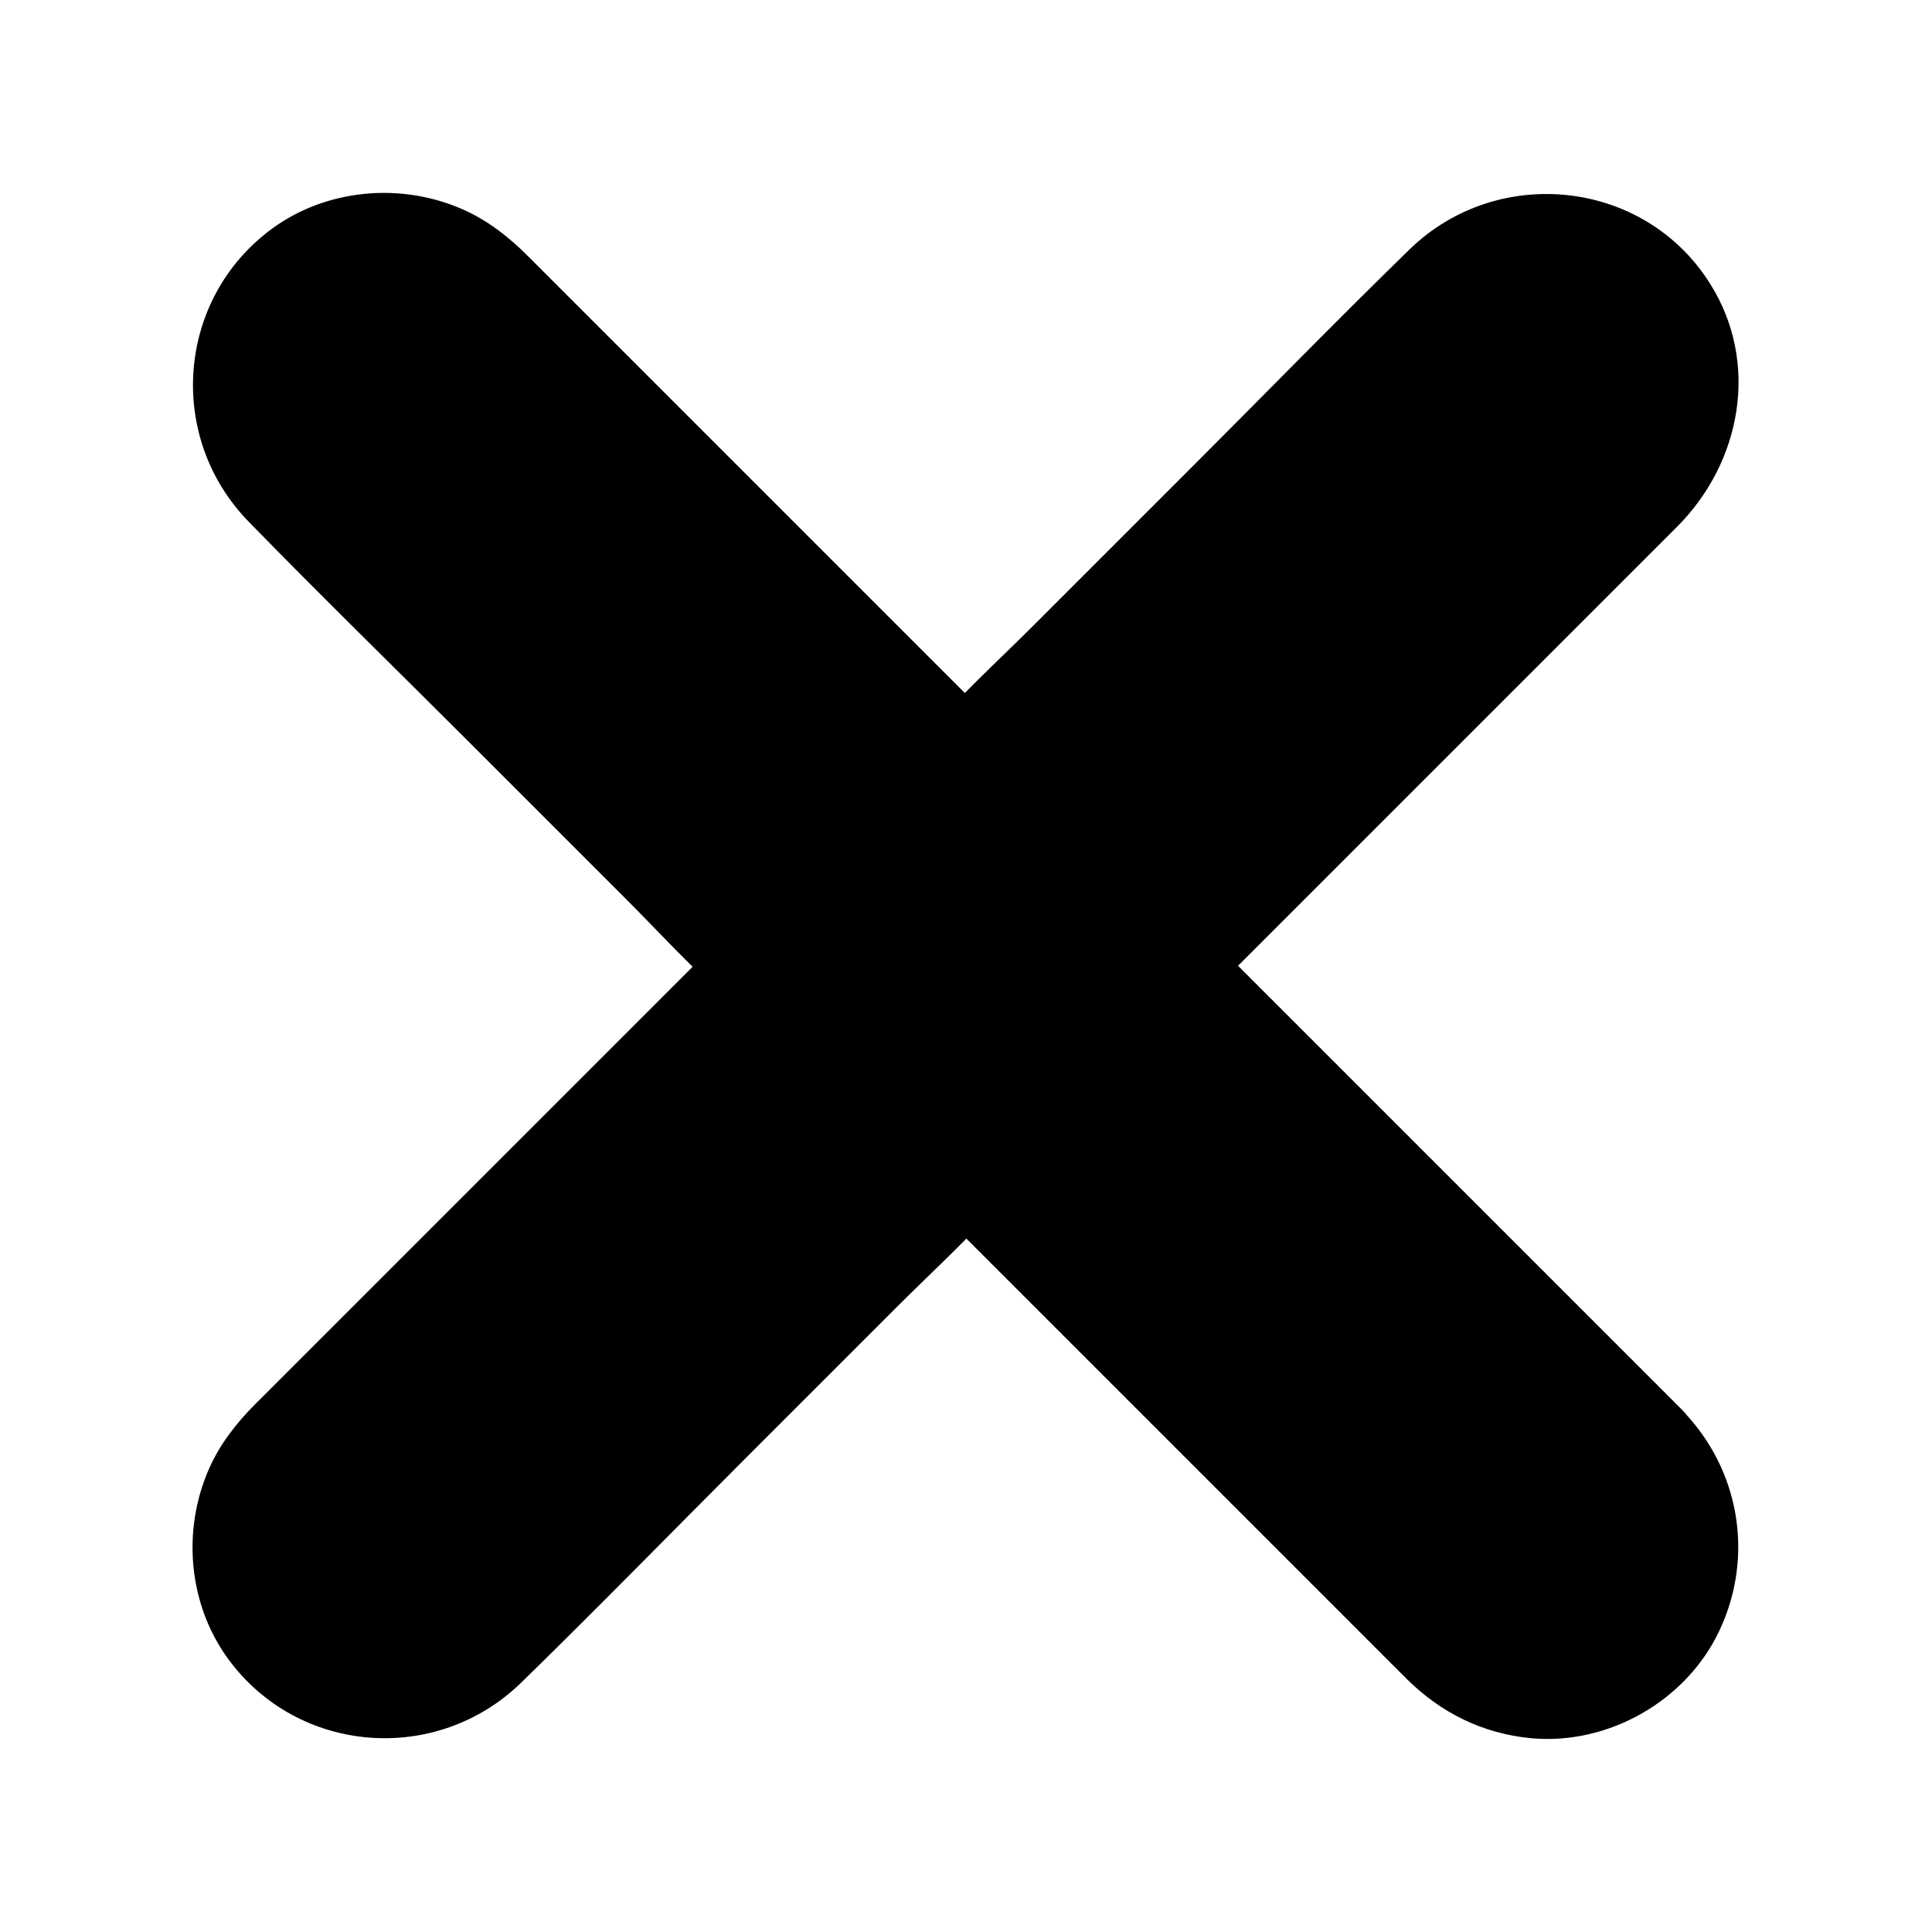
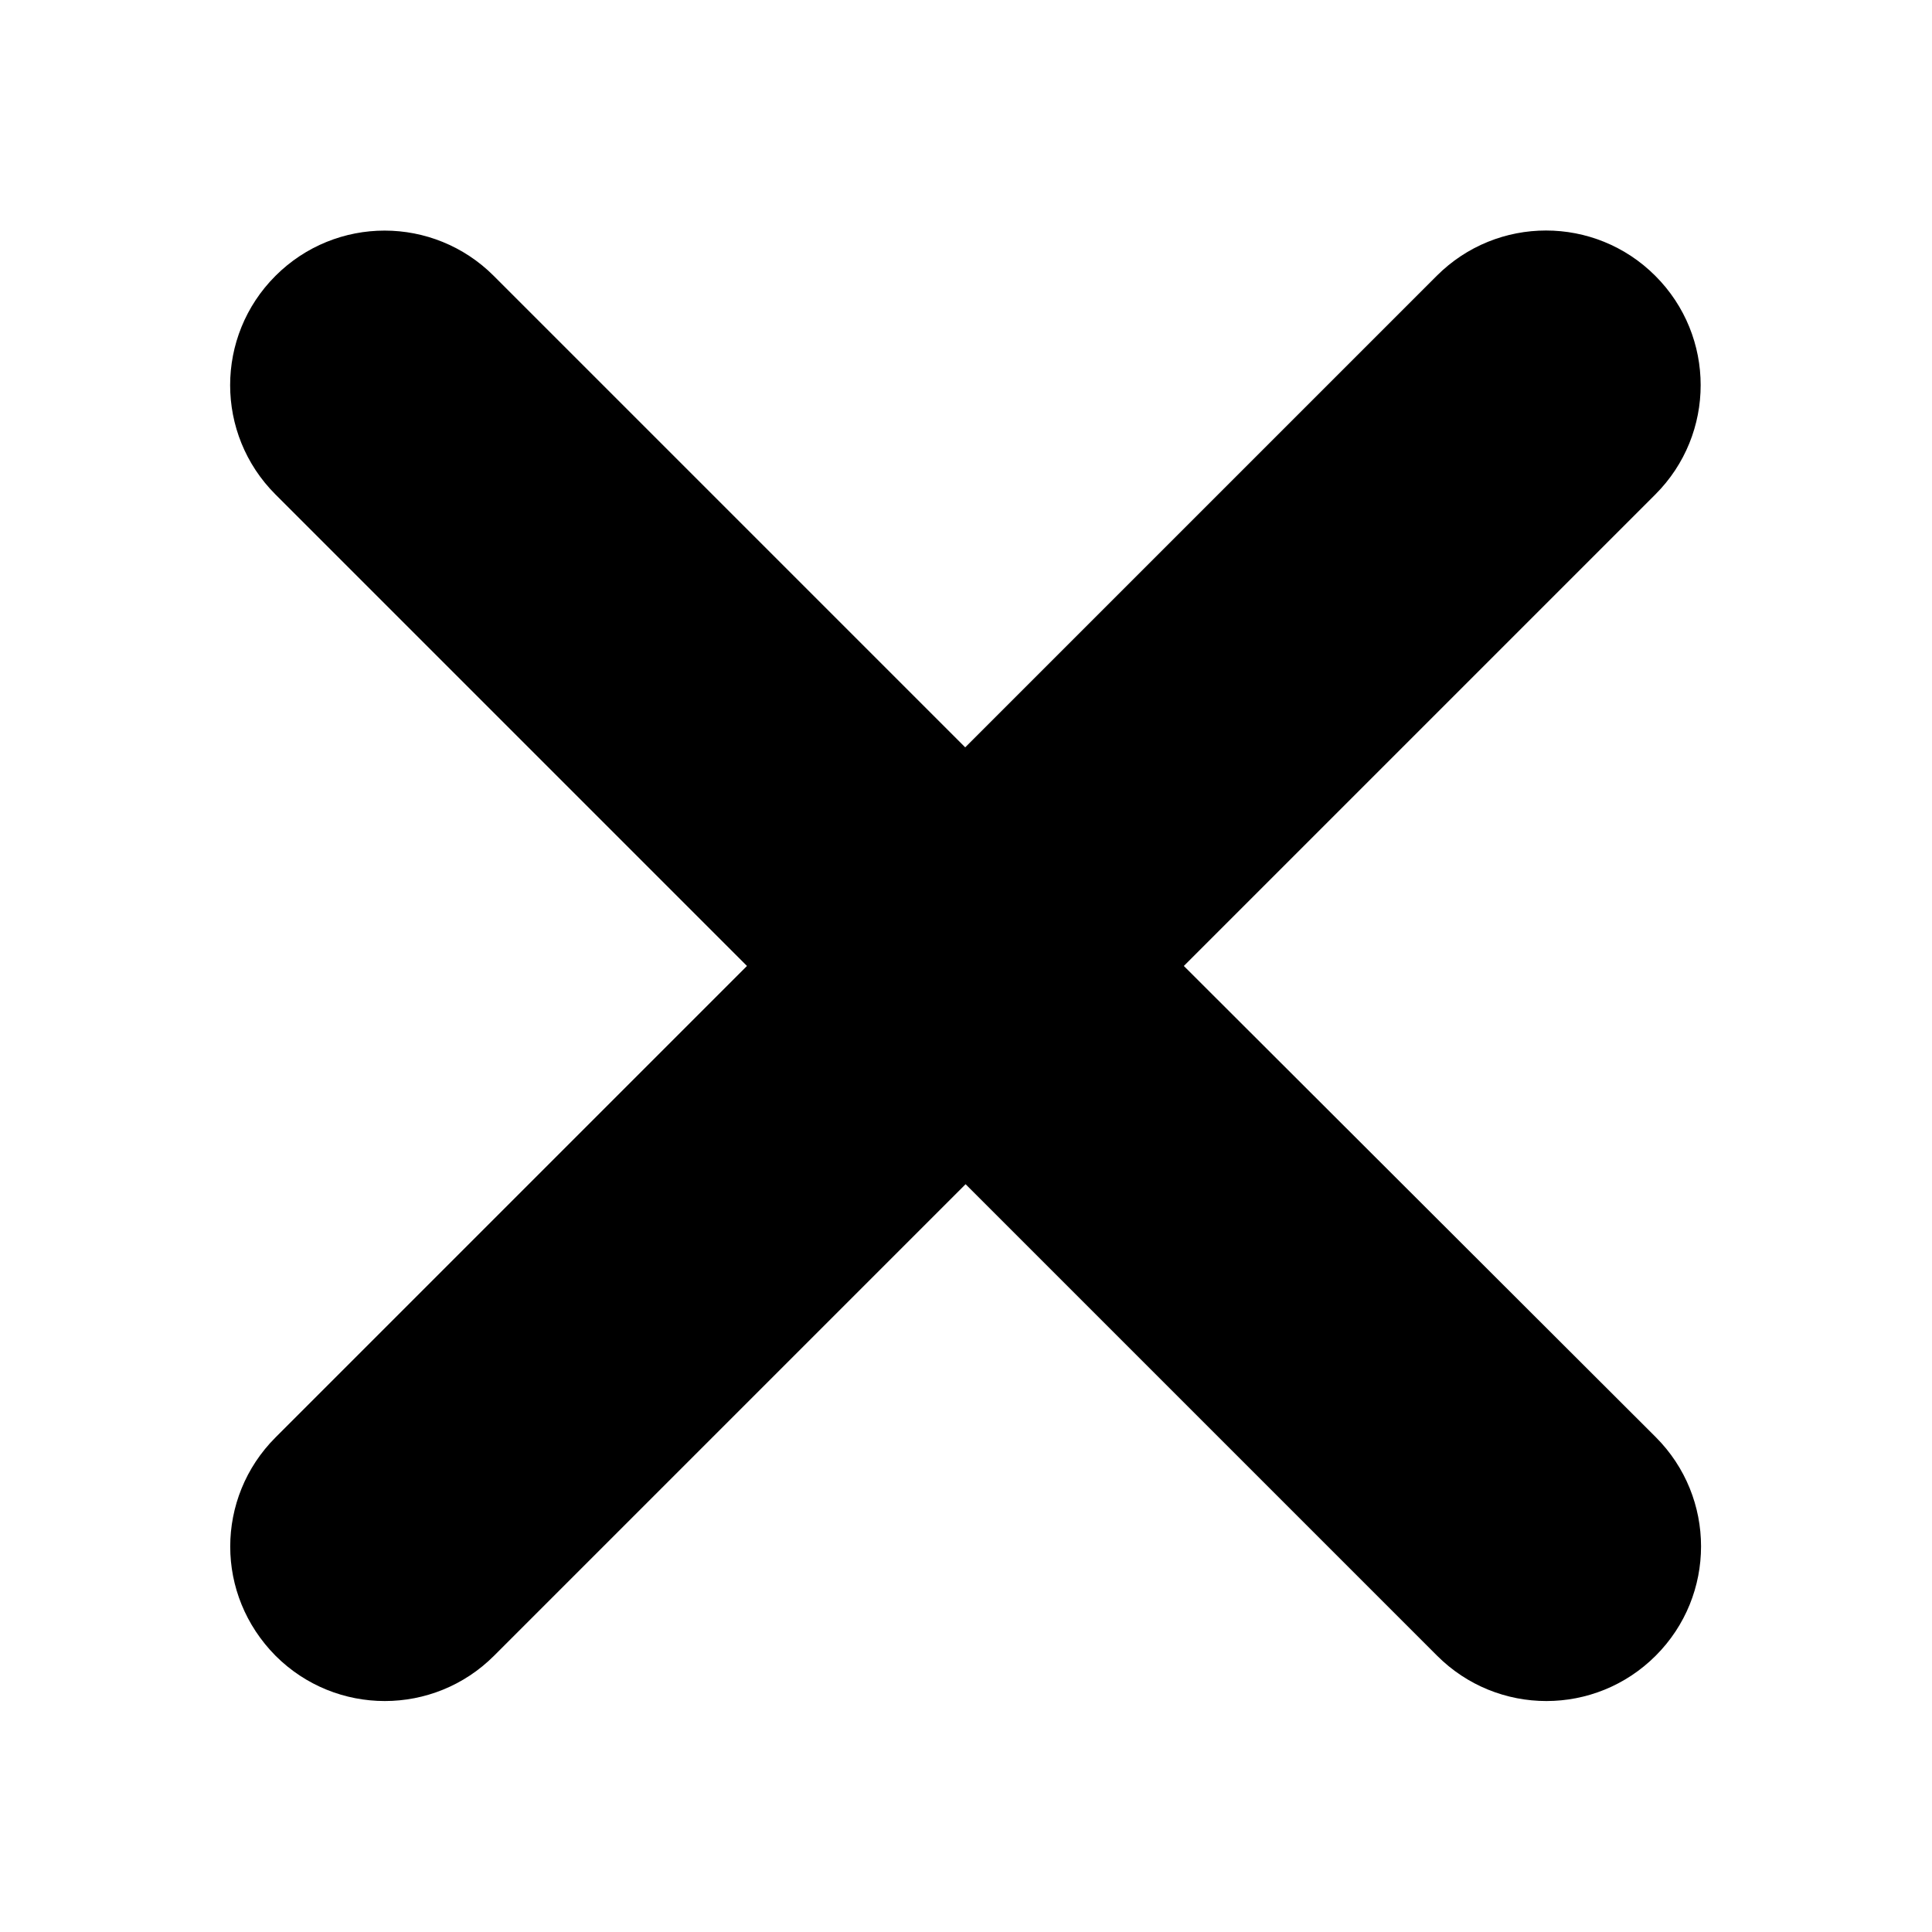
<svg xmlns="http://www.w3.org/2000/svg" fill="#000000" width="800px" height="800px" version="1.1" viewBox="144 144 512 512">
  <g>
    <path d="m582.78 524.84c16.02 16.02 16.02 41.918 0 57.938s-41.918 16.02-57.938 0l-124.95-124.95-124.95 124.95c-16.02 16.02-41.918 16.02-57.938 0-7.961-8.062-11.992-18.438-11.992-28.918s4.031-20.957 11.992-28.918l124.95-124.95-124.95-124.95c-16.02-16.02-16.02-41.918 0-57.938 7.961-7.961 18.438-11.992 28.918-11.992 10.48 0 20.957 4.031 28.918 11.992l124.95 124.95 124.95-124.95c16.02-16.02 41.918-16.02 57.938 0 16.02 16.02 16.02 41.918 0 57.938l-124.95 124.95z" />
-     <path d="m575.73 532c9.875 10.176 11.992 25.492 4.637 37.785-7.055 11.789-21.461 17.434-34.562 13.805-11.184-3.125-19.246-13.602-27.207-21.461l-111.45-111.45c-3.828-3.828-10.379-3.828-14.207 0-17.434 17.434-34.863 34.863-52.195 52.195-22.871 22.871-45.746 45.746-68.52 68.52-1.613 1.613-3.125 3.125-4.734 4.734-8.766 8.363-22.168 10.883-33.352 6.144-12.395-5.238-19.949-18.34-18.641-31.641 0.707-7.758 4.637-14.309 9.977-19.75 20.355-20.555 40.91-40.91 61.363-61.363s41.414-40.508 61.363-61.363l1.109-1.109c3.828-3.828 3.828-10.379 0-14.207-17.434-17.434-34.863-34.863-52.195-52.195-22.871-22.871-45.746-45.746-68.52-68.52l-4.734-4.734c-8.363-8.766-10.883-22.168-6.144-33.352 5.238-12.395 18.34-19.852 31.641-18.641 7.758 0.707 14.309 4.637 19.75 9.977 20.555 20.355 40.91 40.91 61.363 61.363s40.508 41.414 61.363 61.363c0.402 0.402 0.707 0.707 1.109 1.109 3.828 3.828 10.379 3.828 14.207 0 17.734-17.734 35.57-35.57 53.305-53.305 22.672-22.672 45.445-45.445 68.113-68.113 2.117-2.117 4.332-4.637 6.75-6.449 9.27-6.953 22.371-8.16 32.648-2.719 19.145 10.176 21.867 35.066 6.953 50.078-20.152 20.355-40.406 40.406-60.66 60.66-20.758 20.758-42.02 41.211-62.371 62.371l-1.211 1.211c-3.828 3.828-3.828 10.379 0 14.207l42.219 42.219c22.469 22.469 44.84 44.84 67.309 67.309 5.141 5.039 10.281 10.18 15.52 15.316 9.168 9.168 23.477-5.039 14.207-14.207-14.105-14.105-28.113-28.113-42.219-42.219-22.469-22.469-44.84-44.84-67.309-67.309l-15.418-15.418v14.207c18.844-18.844 37.684-37.684 56.426-56.426 22.371-22.371 44.637-44.637 67.008-67.008 17.027-17.027 21.965-43.328 8.867-64.285-17.332-27.809-56.227-31.941-79.602-9.371-19.547 19.043-38.594 38.594-57.836 57.836-13.805 13.805-27.609 27.609-41.414 41.414-8.16 8.16-16.727 16.02-24.484 24.484-0.402 0.402-0.805 0.805-1.211 1.211h14.207l-123.03-123.03c-5.141-5.141-10.781-9.574-17.531-12.496-16.223-7.055-35.77-5.34-50.18 5.141-25.391 18.539-28.215 55.219-6.348 77.688 19.348 19.852 39.195 39.195 58.844 58.844 13.602 13.602 27.305 27.305 40.91 40.91 7.961 7.961 15.617 16.324 23.98 23.98l1.211 1.211v-14.207l-55.418 55.418c-22.57 22.57-45.039 45.039-67.609 67.609-5.141 5.141-9.574 10.781-12.496 17.531-7.055 16.223-5.34 35.668 5.141 50.078 18.539 25.391 55.219 28.215 77.688 6.348 19.852-19.348 39.195-39.195 58.844-58.844 13.602-13.602 27.305-27.305 40.91-40.91 7.961-7.961 16.324-15.617 23.98-23.98l1.211-1.211h-14.207c23.68 23.68 47.359 47.359 70.938 70.938 14.309 14.309 28.617 28.617 42.926 42.926 3.426 3.426 6.852 6.852 10.176 10.176 9.07 8.969 20.152 14.41 32.848 15.617 20.453 1.914 41.109-9.875 49.879-28.414 9.371-19.75 5.441-42.824-9.773-58.441-8.977-9.371-23.184 4.836-14.117 14.207z" />
  </g>
</svg>